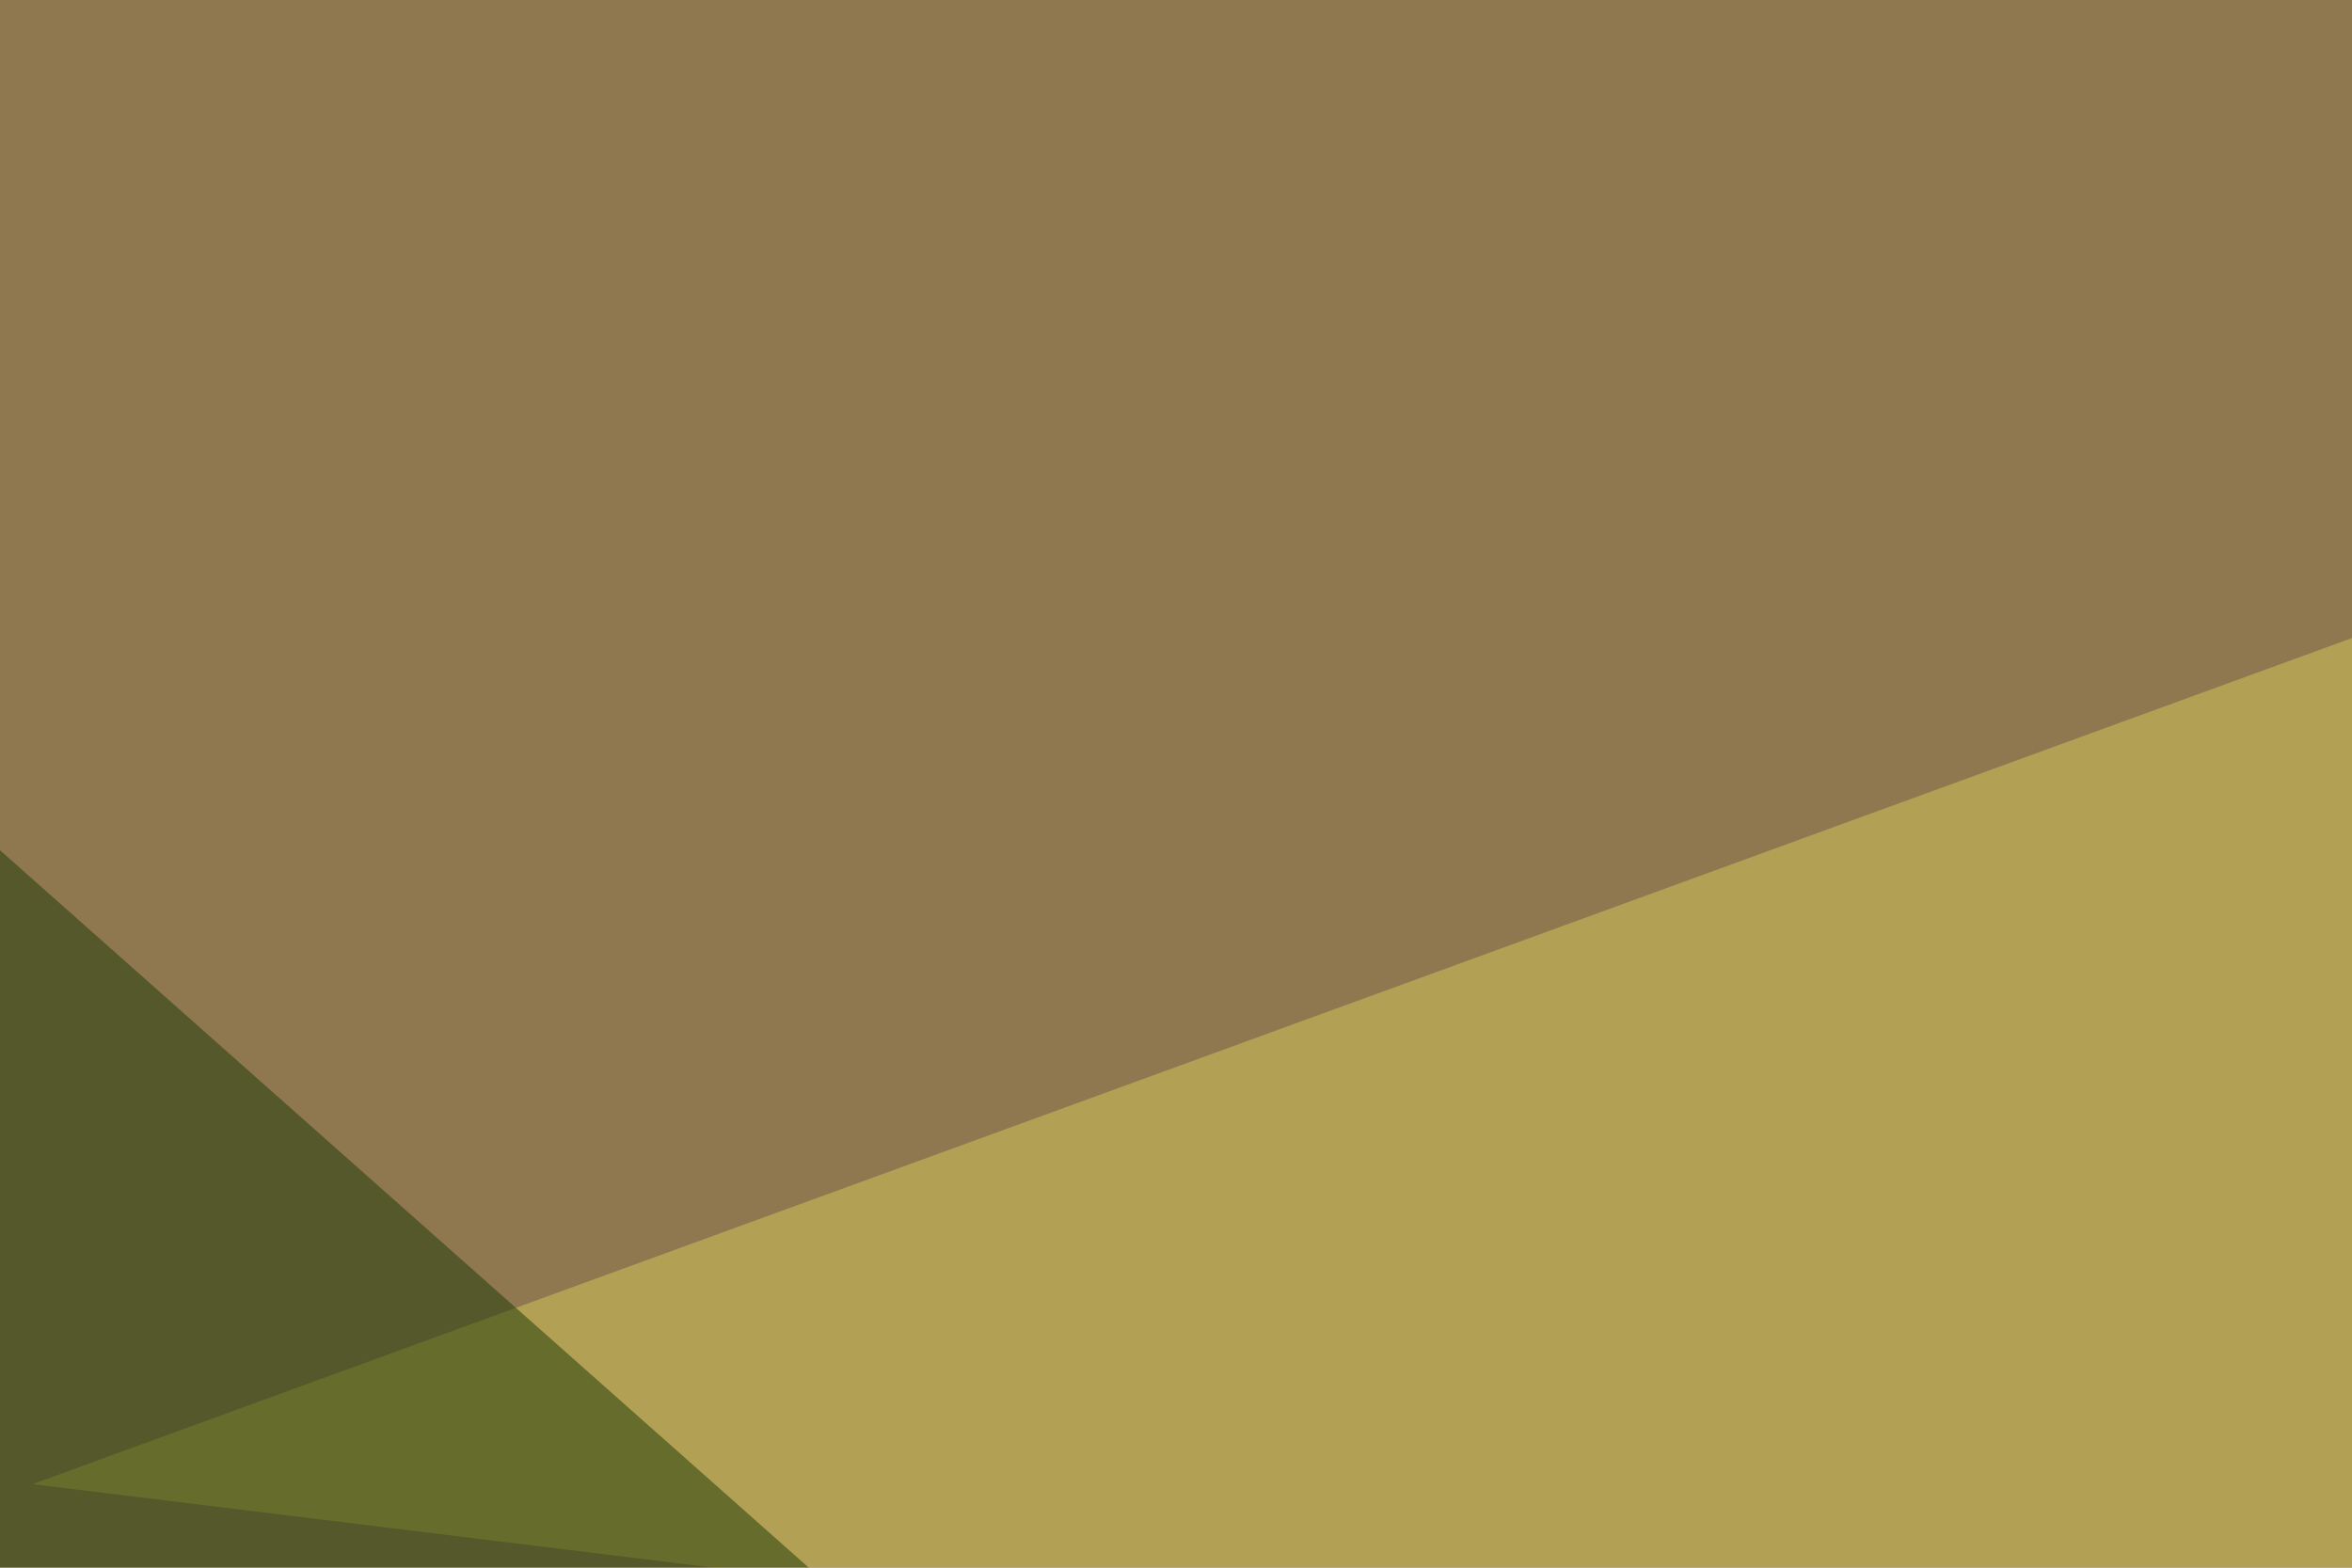
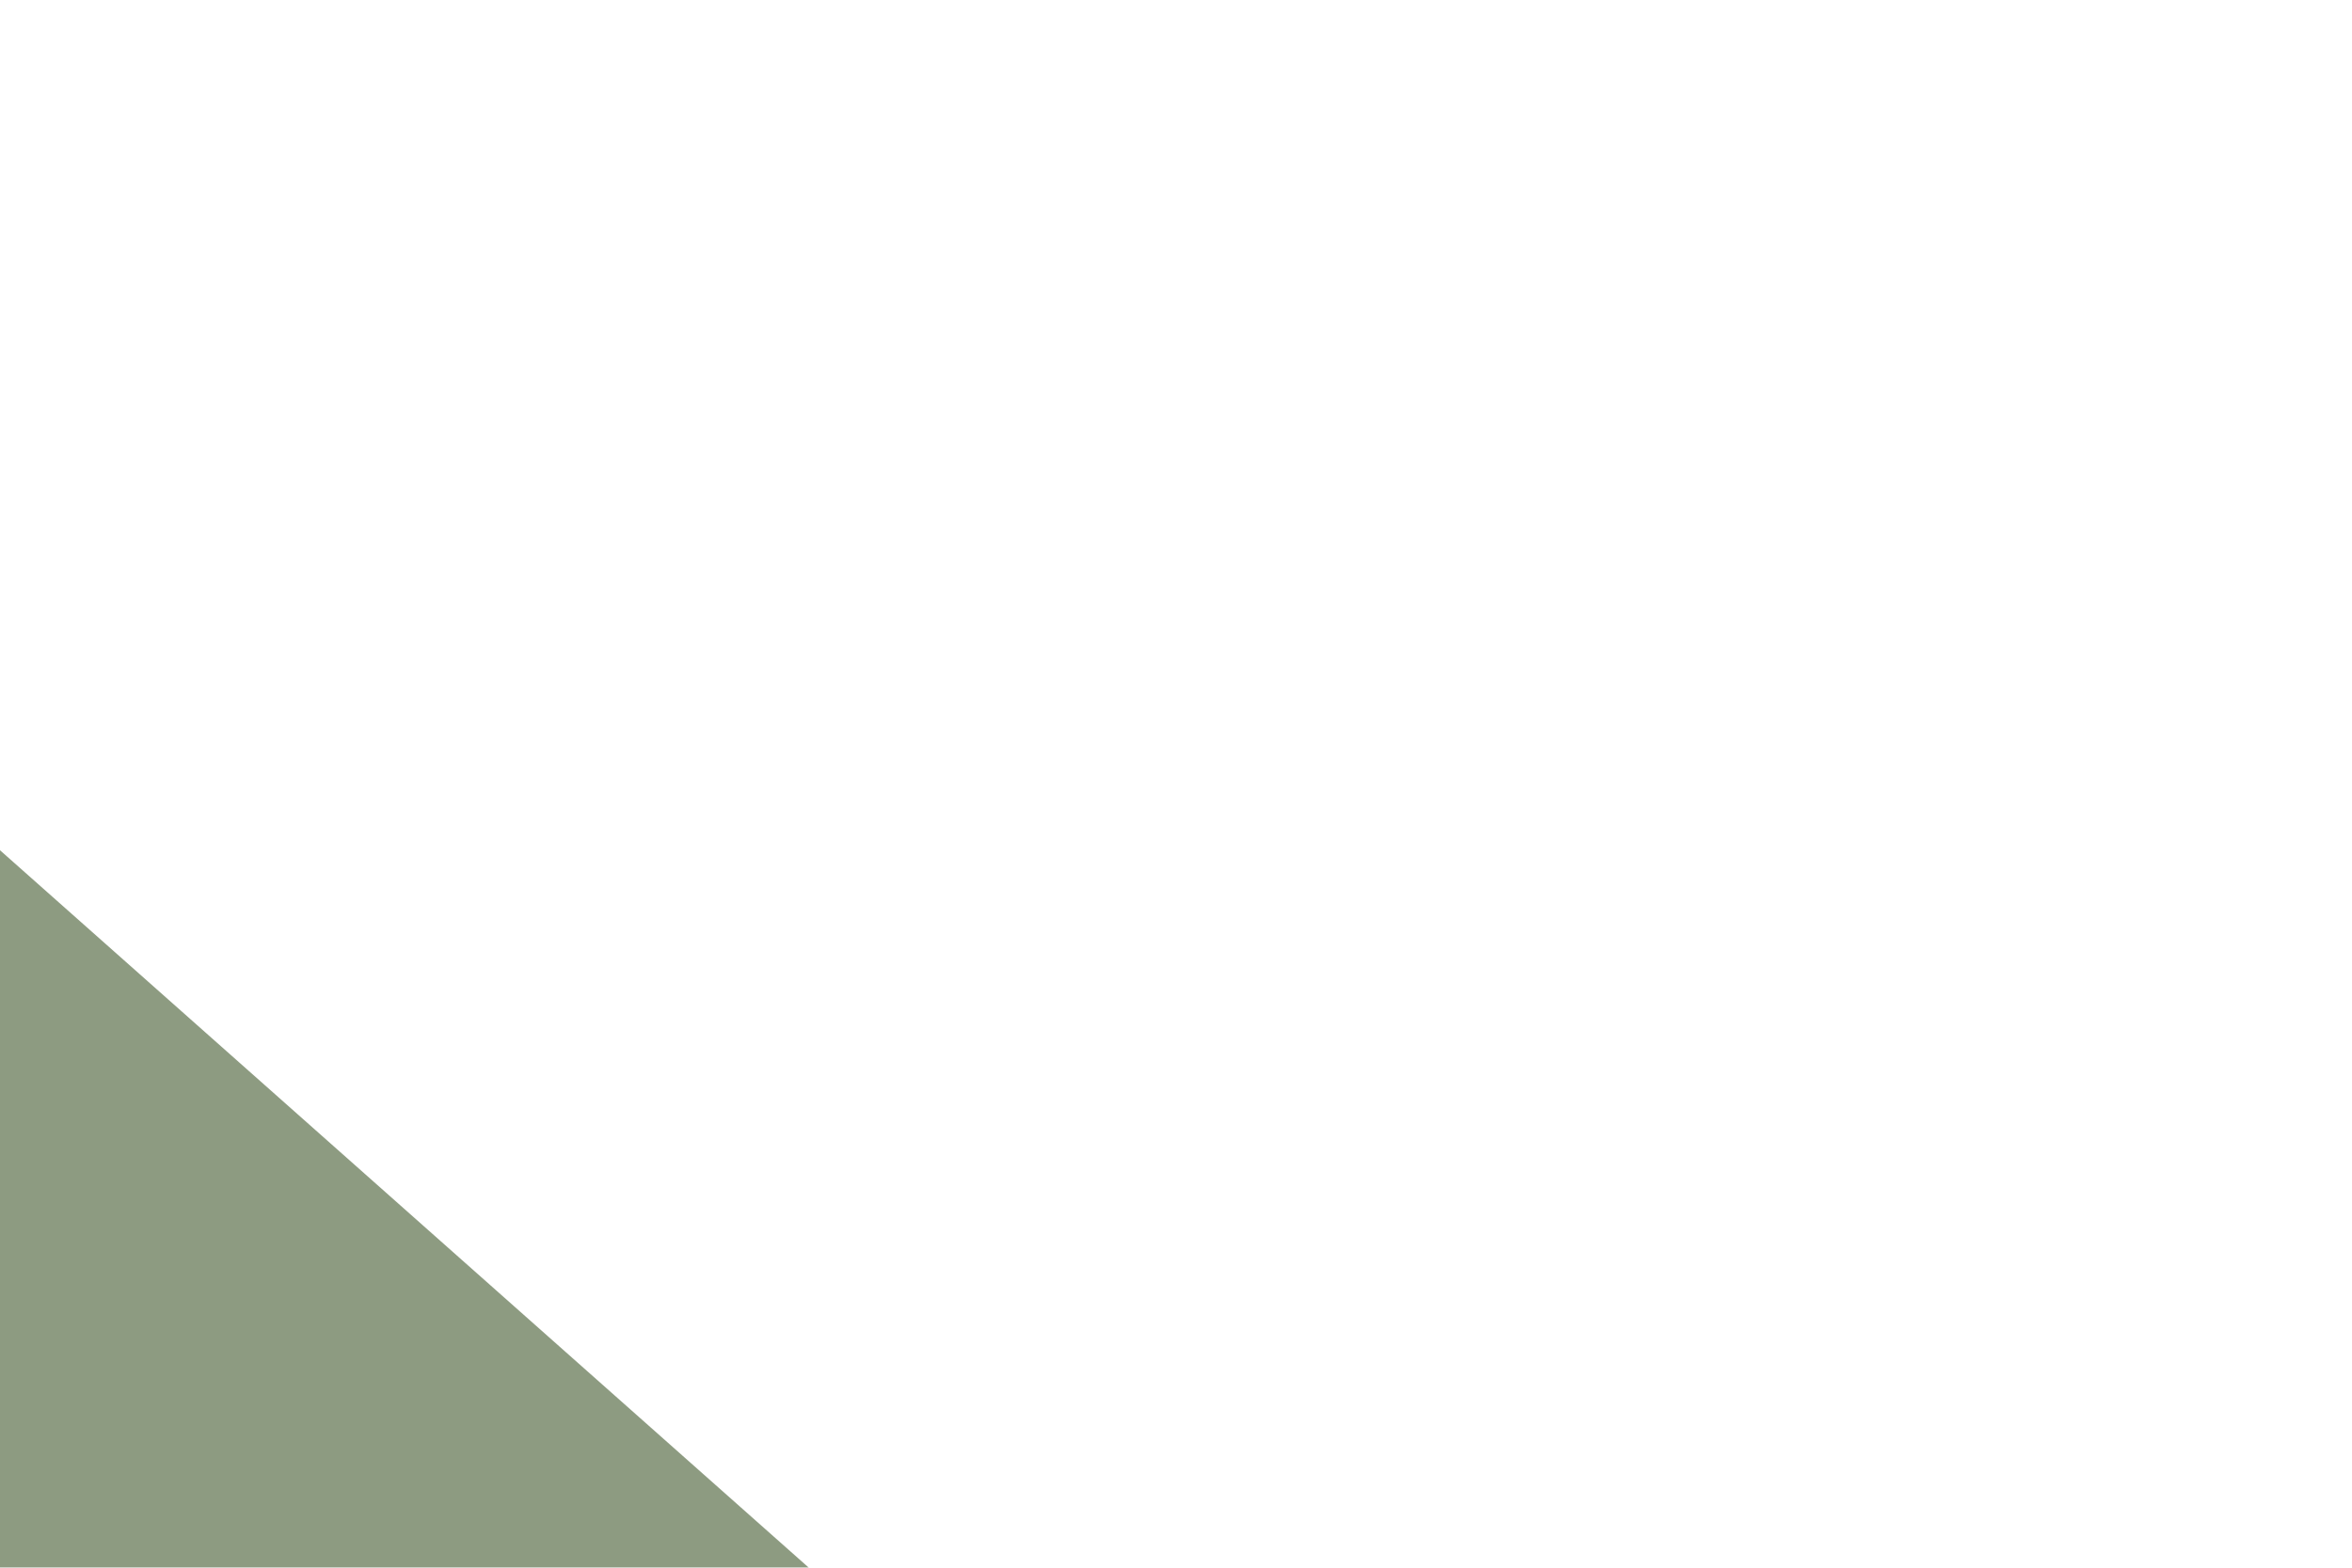
<svg xmlns="http://www.w3.org/2000/svg" width="318" height="212">
  <filter id="a">
    <feGaussianBlur stdDeviation="55" />
  </filter>
-   <rect width="100%" height="100%" fill="#8f7850" />
  <g filter="url(#a)">
    <g fill-opacity=".5">
-       <path fill="#b3c7e9" d="M587.4 420.4l-629.9-73.2 70.3 199.2z" />
      <path fill="#053100" d="M191.9 370.6l518.5-8.8 85-175.8z" />
-       <path fill="#d6c85a" d="M649 279.8L438 42.5 4.4 200.7z" />
      <path fill="#1c3804" d="M-45.4 74.7L24.9 315l266.6 58.6z" />
    </g>
  </g>
</svg>